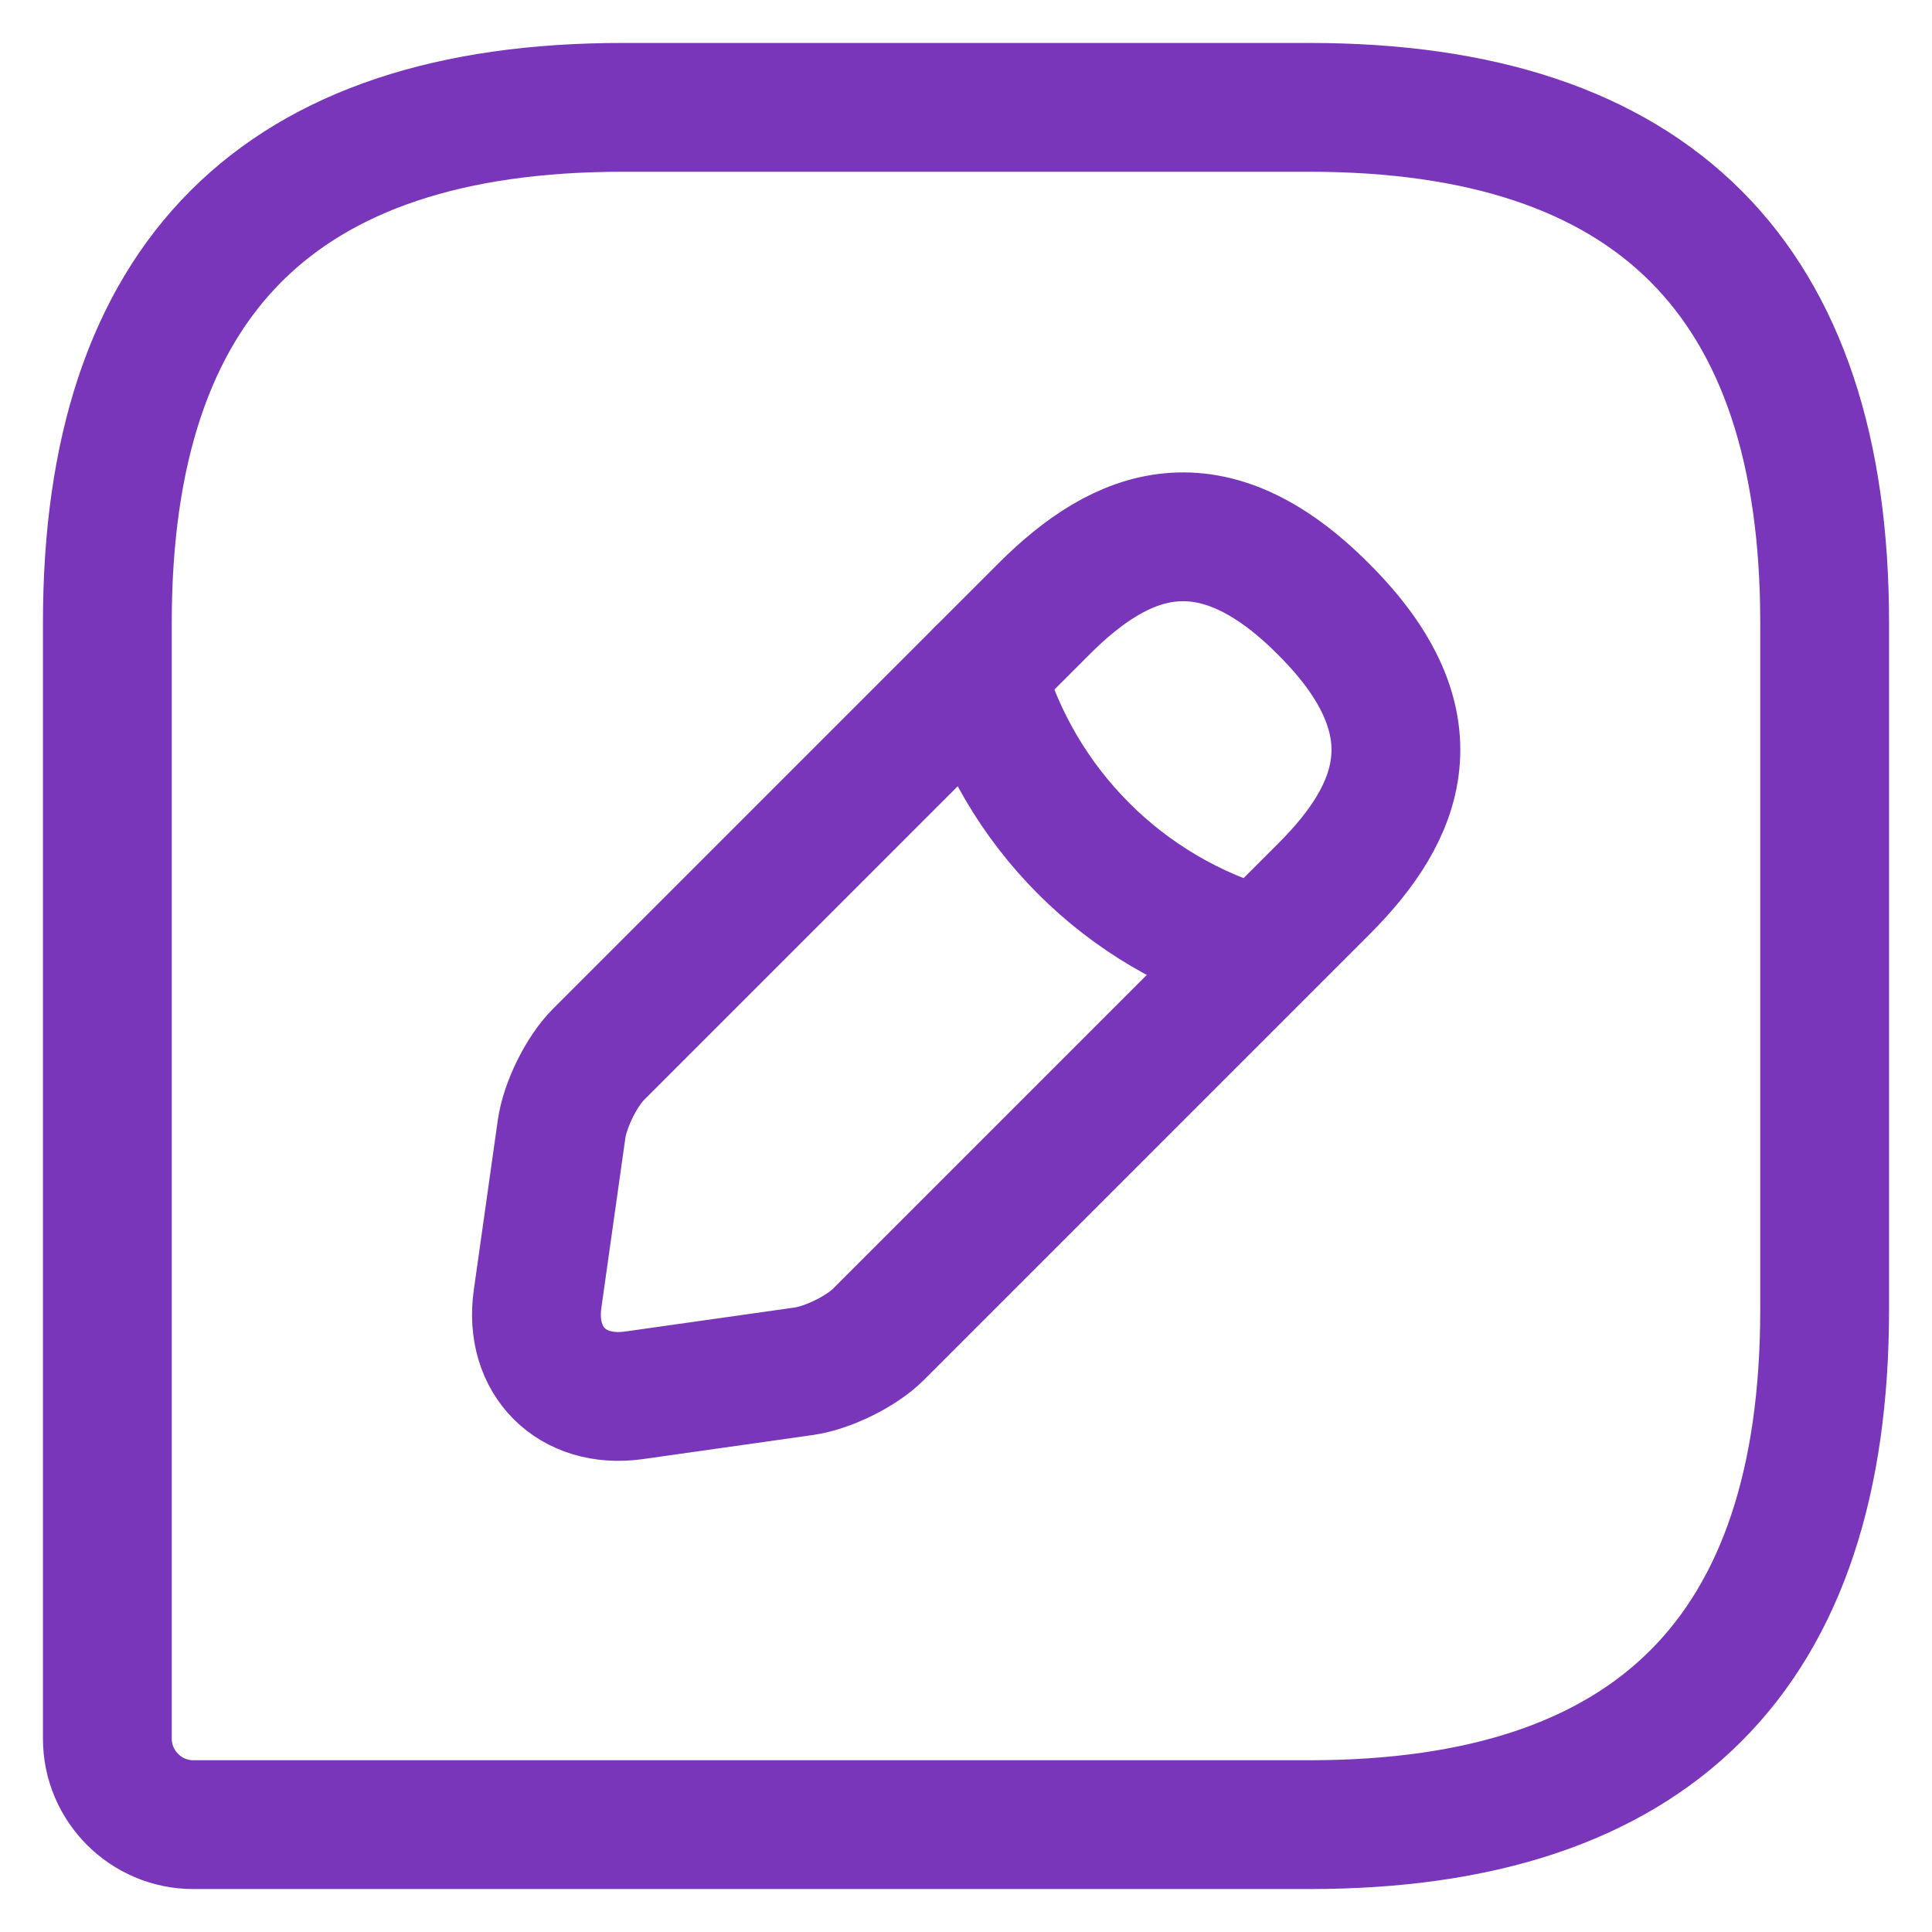
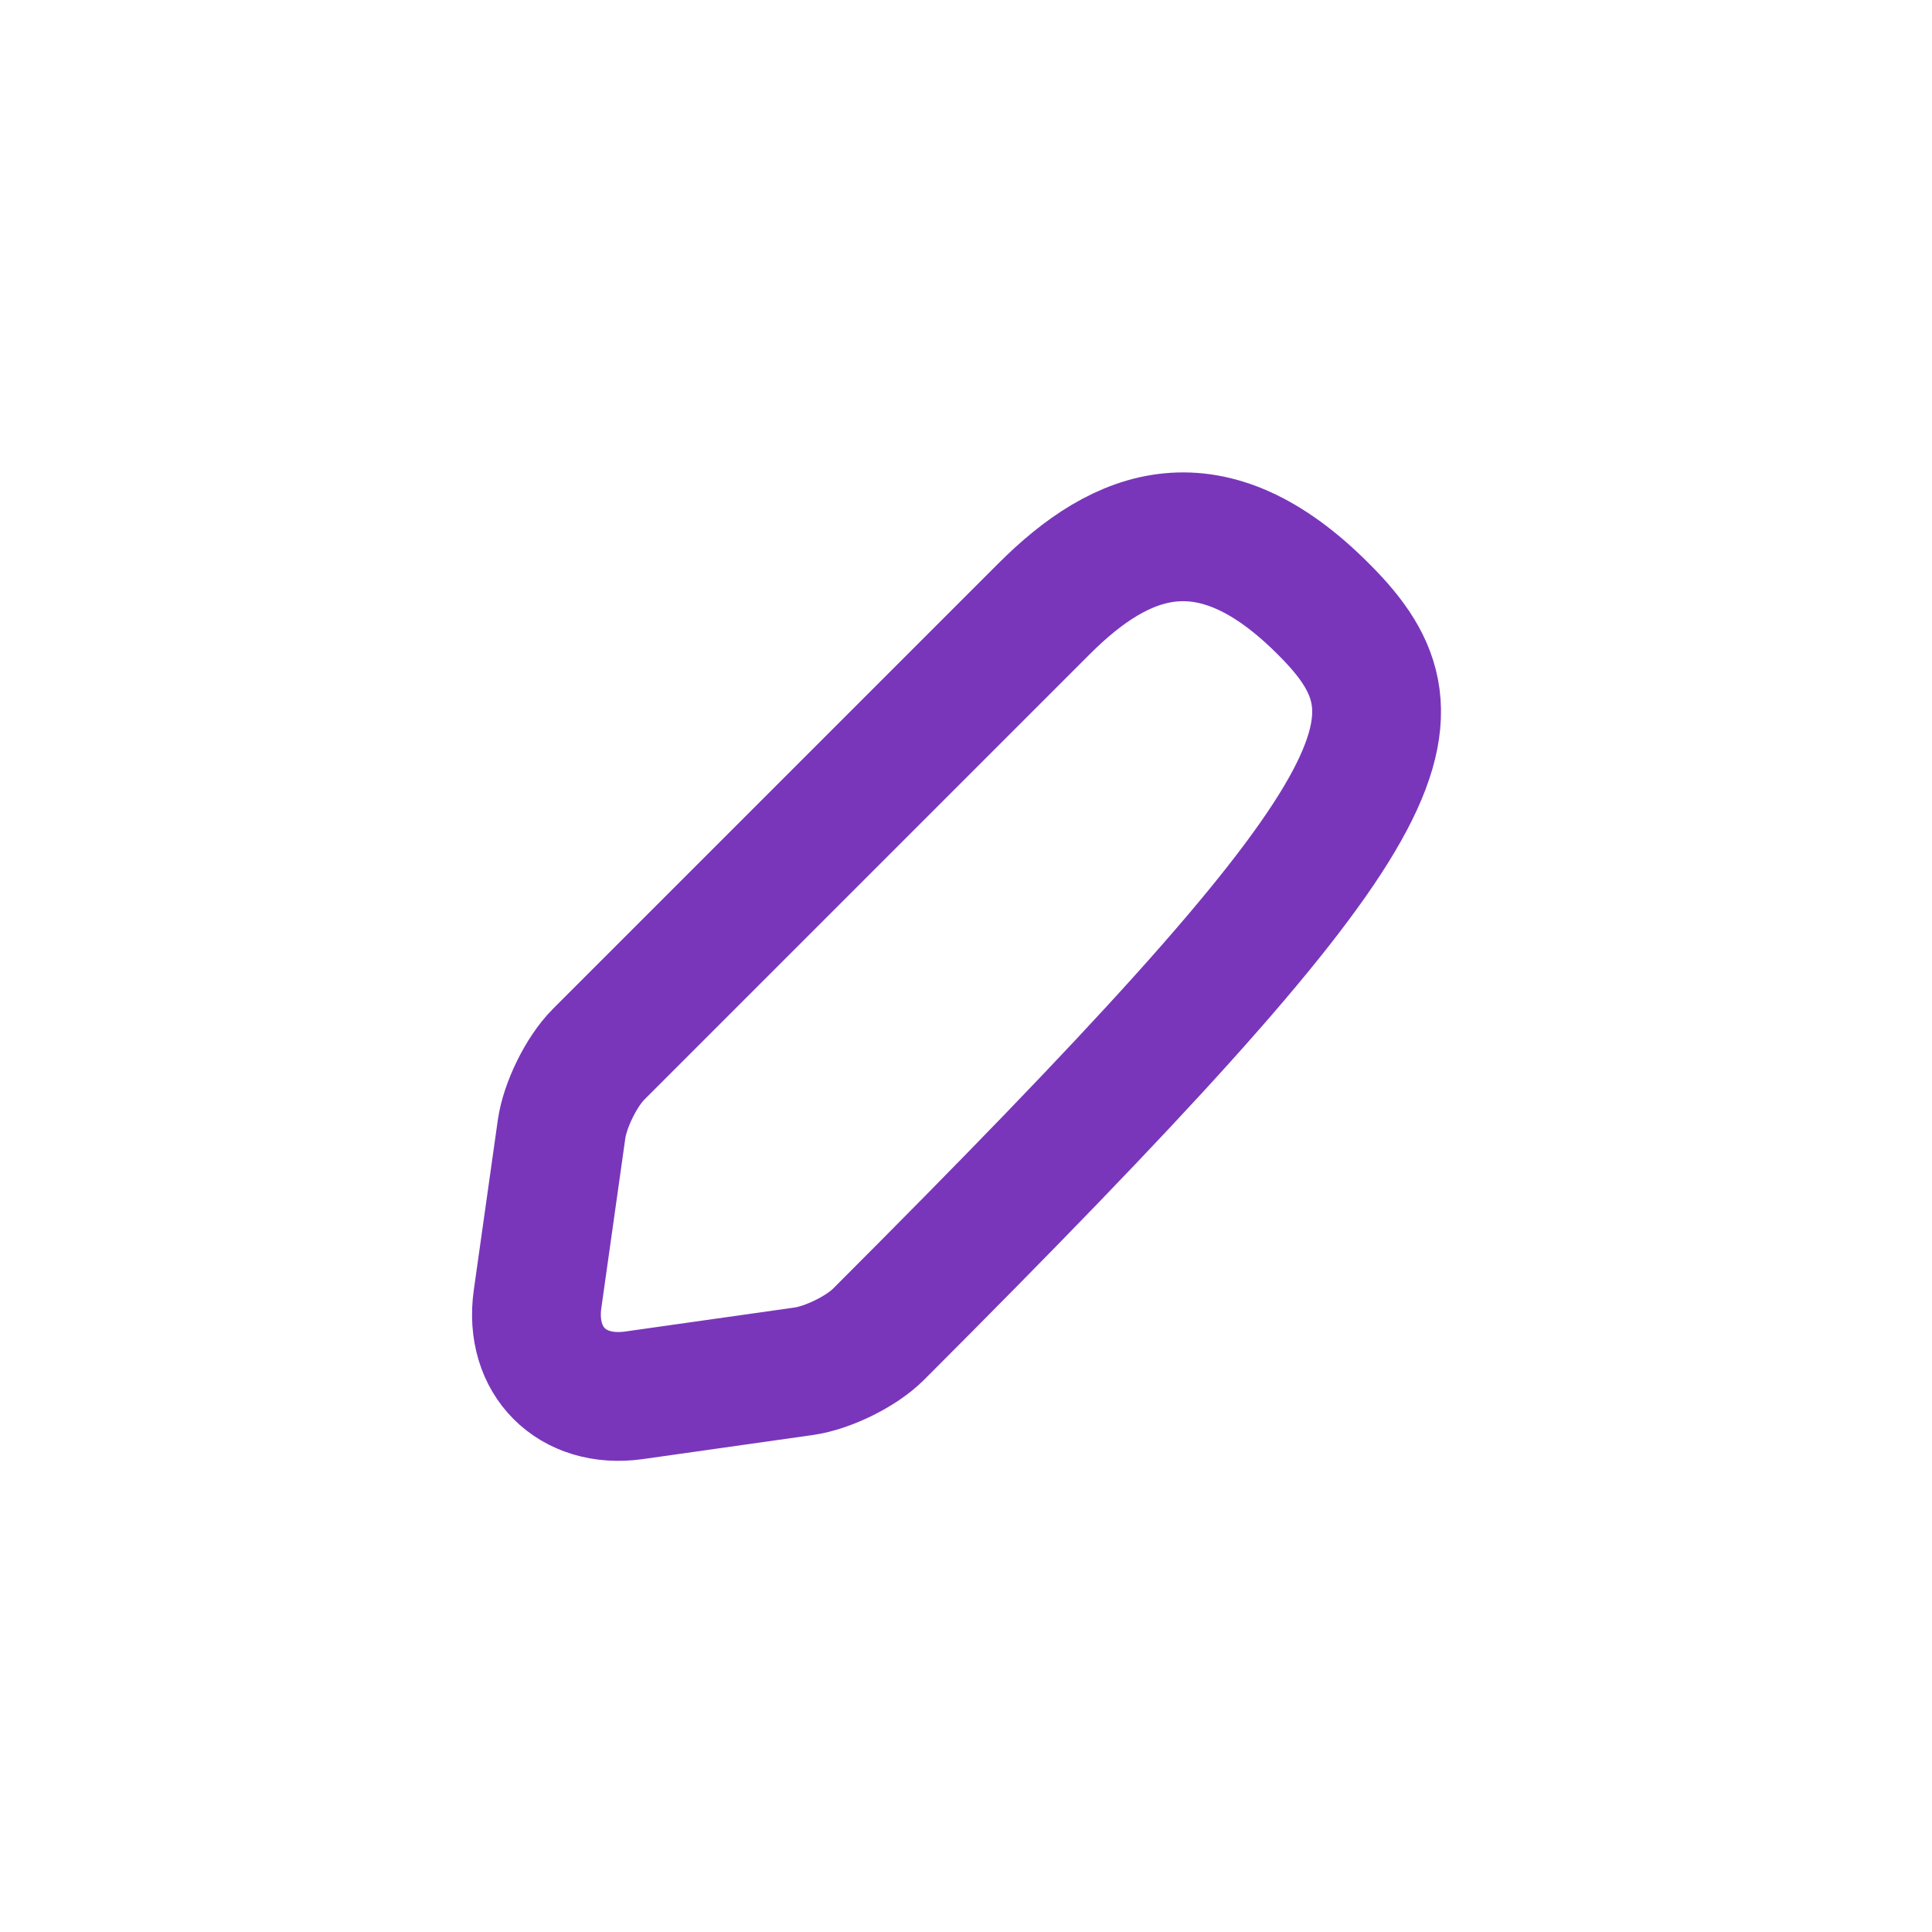
<svg xmlns="http://www.w3.org/2000/svg" width="30" height="30" viewBox="0 0 30 30" fill="none">
-   <path d="M20.333 1.667H9.666C4.333 1.667 1.667 4.333 1.667 9.667V27C1.667 27.733 2.267 28.333 3 28.333H20.333C25.666 28.333 28.333 25.667 28.333 20.333V9.667C28.333 4.333 25.666 1.667 20.333 1.667Z" stroke="#7936BB" stroke-width="2" stroke-linecap="round" stroke-linejoin="round" />
-   <path d="M16.213 9.453L9.293 16.373C9.027 16.64 8.773 17.16 8.72 17.533L8.347 20.173C8.213 21.133 8.88 21.8 9.84 21.667L12.48 21.293C12.853 21.24 13.373 20.987 13.64 20.72L20.56 13.8C21.747 12.613 22.32 11.227 20.56 9.467C18.8 7.693 17.413 8.253 16.213 9.453Z" stroke="#7936BB" stroke-width="2" stroke-miterlimit="10" stroke-linecap="round" stroke-linejoin="round" />
-   <path d="M15.227 10.44C15.813 12.533 17.453 14.187 19.56 14.773" stroke="#7936BB" stroke-width="2" stroke-miterlimit="10" stroke-linecap="round" stroke-linejoin="round" />
+   <path d="M16.213 9.453L9.293 16.373C9.027 16.64 8.773 17.16 8.72 17.533L8.347 20.173C8.213 21.133 8.88 21.8 9.84 21.667L12.48 21.293C12.853 21.24 13.373 20.987 13.64 20.72C21.747 12.613 22.32 11.227 20.56 9.467C18.8 7.693 17.413 8.253 16.213 9.453Z" stroke="#7936BB" stroke-width="2" stroke-miterlimit="10" stroke-linecap="round" stroke-linejoin="round" />
</svg>